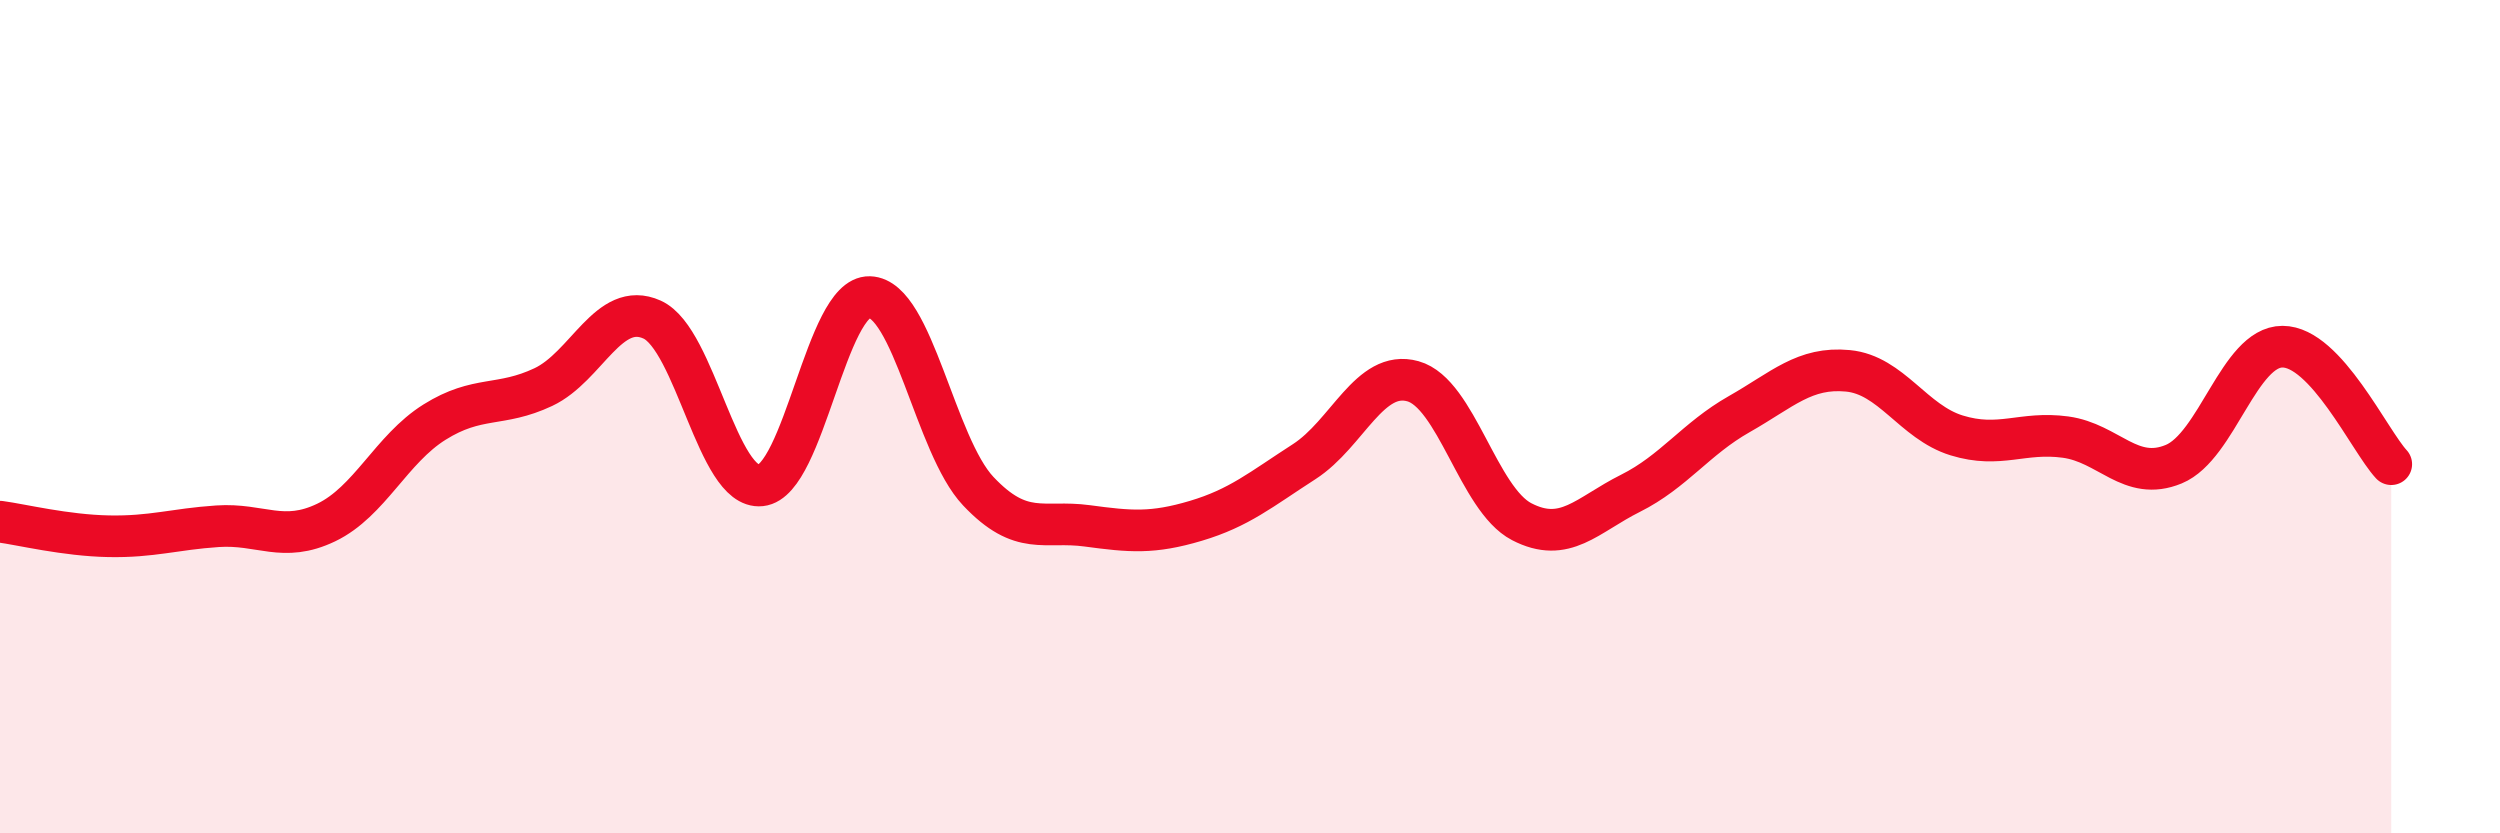
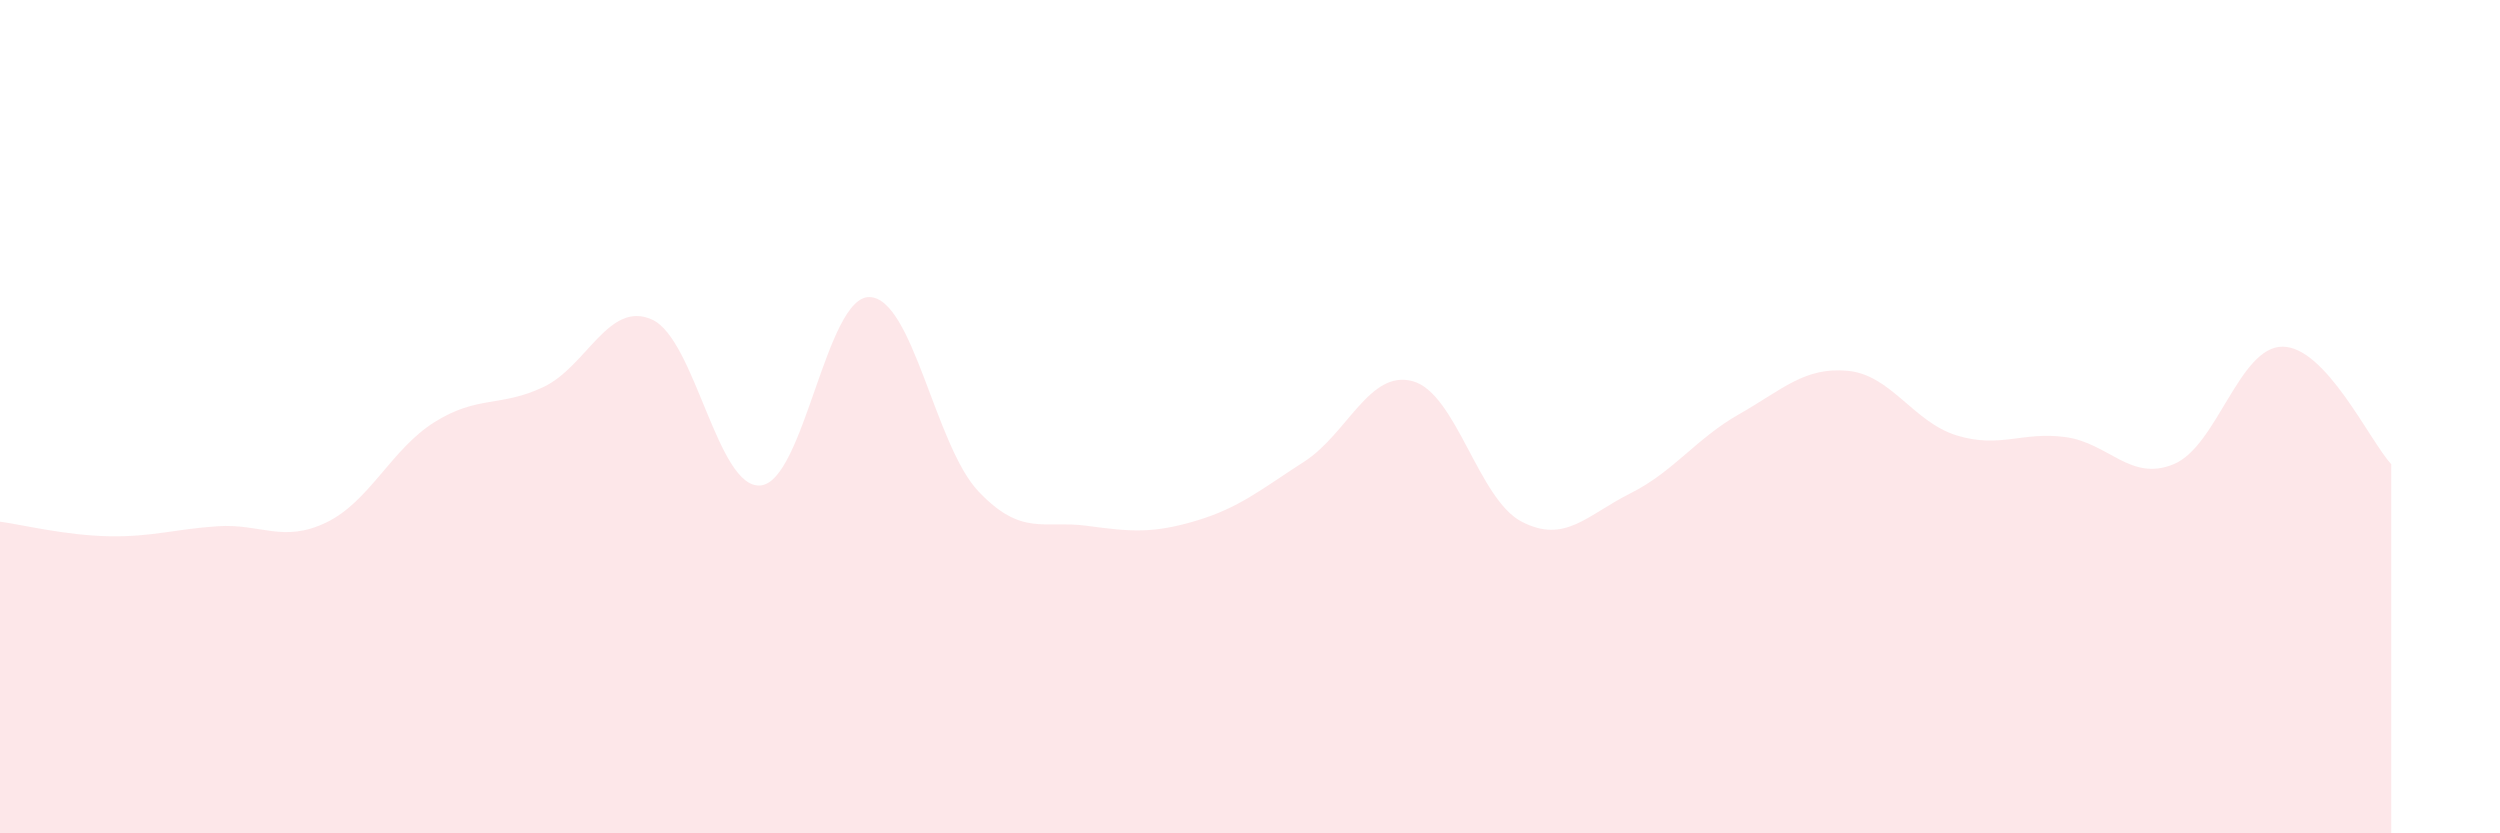
<svg xmlns="http://www.w3.org/2000/svg" width="60" height="20" viewBox="0 0 60 20">
  <path d="M 0,12.52 C 0.52,12.59 1.57,12.85 2.61,12.87 C 3.65,12.89 4.18,12.7 5.22,12.63 C 6.26,12.56 6.79,13.04 7.83,12.54 C 8.87,12.04 9.39,10.78 10.43,10.13 C 11.47,9.48 12,9.78 13.04,9.29 C 14.08,8.8 14.61,7.2 15.65,7.67 C 16.69,8.14 17.22,11.76 18.26,11.65 C 19.3,11.54 19.83,7.1 20.87,7.13 C 21.91,7.16 22.44,10.69 23.48,11.79 C 24.52,12.89 25.05,12.48 26.09,12.62 C 27.13,12.76 27.66,12.81 28.7,12.5 C 29.74,12.19 30.26,11.75 31.3,11.08 C 32.34,10.41 32.87,8.86 33.91,9.15 C 34.95,9.44 35.48,11.98 36.52,12.52 C 37.56,13.06 38.09,12.36 39.13,11.84 C 40.17,11.32 40.7,10.53 41.74,9.94 C 42.78,9.35 43.31,8.8 44.35,8.9 C 45.39,9 45.92,10.13 46.96,10.45 C 48,10.77 48.53,10.35 49.57,10.49 C 50.61,10.63 51.13,11.57 52.17,11.14 C 53.21,10.71 53.74,8.32 54.78,8.32 C 55.82,8.32 56.87,10.58 57.39,11.14L57.39 20L0 20Z" fill="#EB0A25" opacity="0.1" stroke-linecap="round" stroke-linejoin="round" />
-   <path d="M 0,12.52 C 0.52,12.59 1.57,12.85 2.61,12.87 C 3.65,12.89 4.18,12.7 5.22,12.63 C 6.26,12.56 6.79,13.04 7.83,12.54 C 8.87,12.04 9.39,10.78 10.43,10.13 C 11.47,9.48 12,9.78 13.04,9.29 C 14.08,8.8 14.61,7.2 15.65,7.67 C 16.69,8.14 17.22,11.76 18.26,11.65 C 19.3,11.54 19.83,7.1 20.87,7.13 C 21.91,7.16 22.44,10.69 23.48,11.79 C 24.52,12.89 25.05,12.48 26.09,12.62 C 27.13,12.76 27.66,12.81 28.7,12.5 C 29.74,12.19 30.26,11.75 31.3,11.08 C 32.34,10.41 32.87,8.86 33.91,9.15 C 34.95,9.44 35.48,11.98 36.52,12.52 C 37.56,13.06 38.09,12.36 39.13,11.84 C 40.17,11.32 40.7,10.53 41.74,9.94 C 42.78,9.35 43.31,8.8 44.35,8.9 C 45.39,9 45.92,10.13 46.96,10.45 C 48,10.77 48.53,10.35 49.57,10.49 C 50.61,10.63 51.13,11.57 52.17,11.14 C 53.21,10.71 53.74,8.32 54.78,8.32 C 55.82,8.32 56.87,10.58 57.39,11.14" stroke="#EB0A25" stroke-width="1" fill="none" stroke-linecap="round" stroke-linejoin="round" />
</svg>